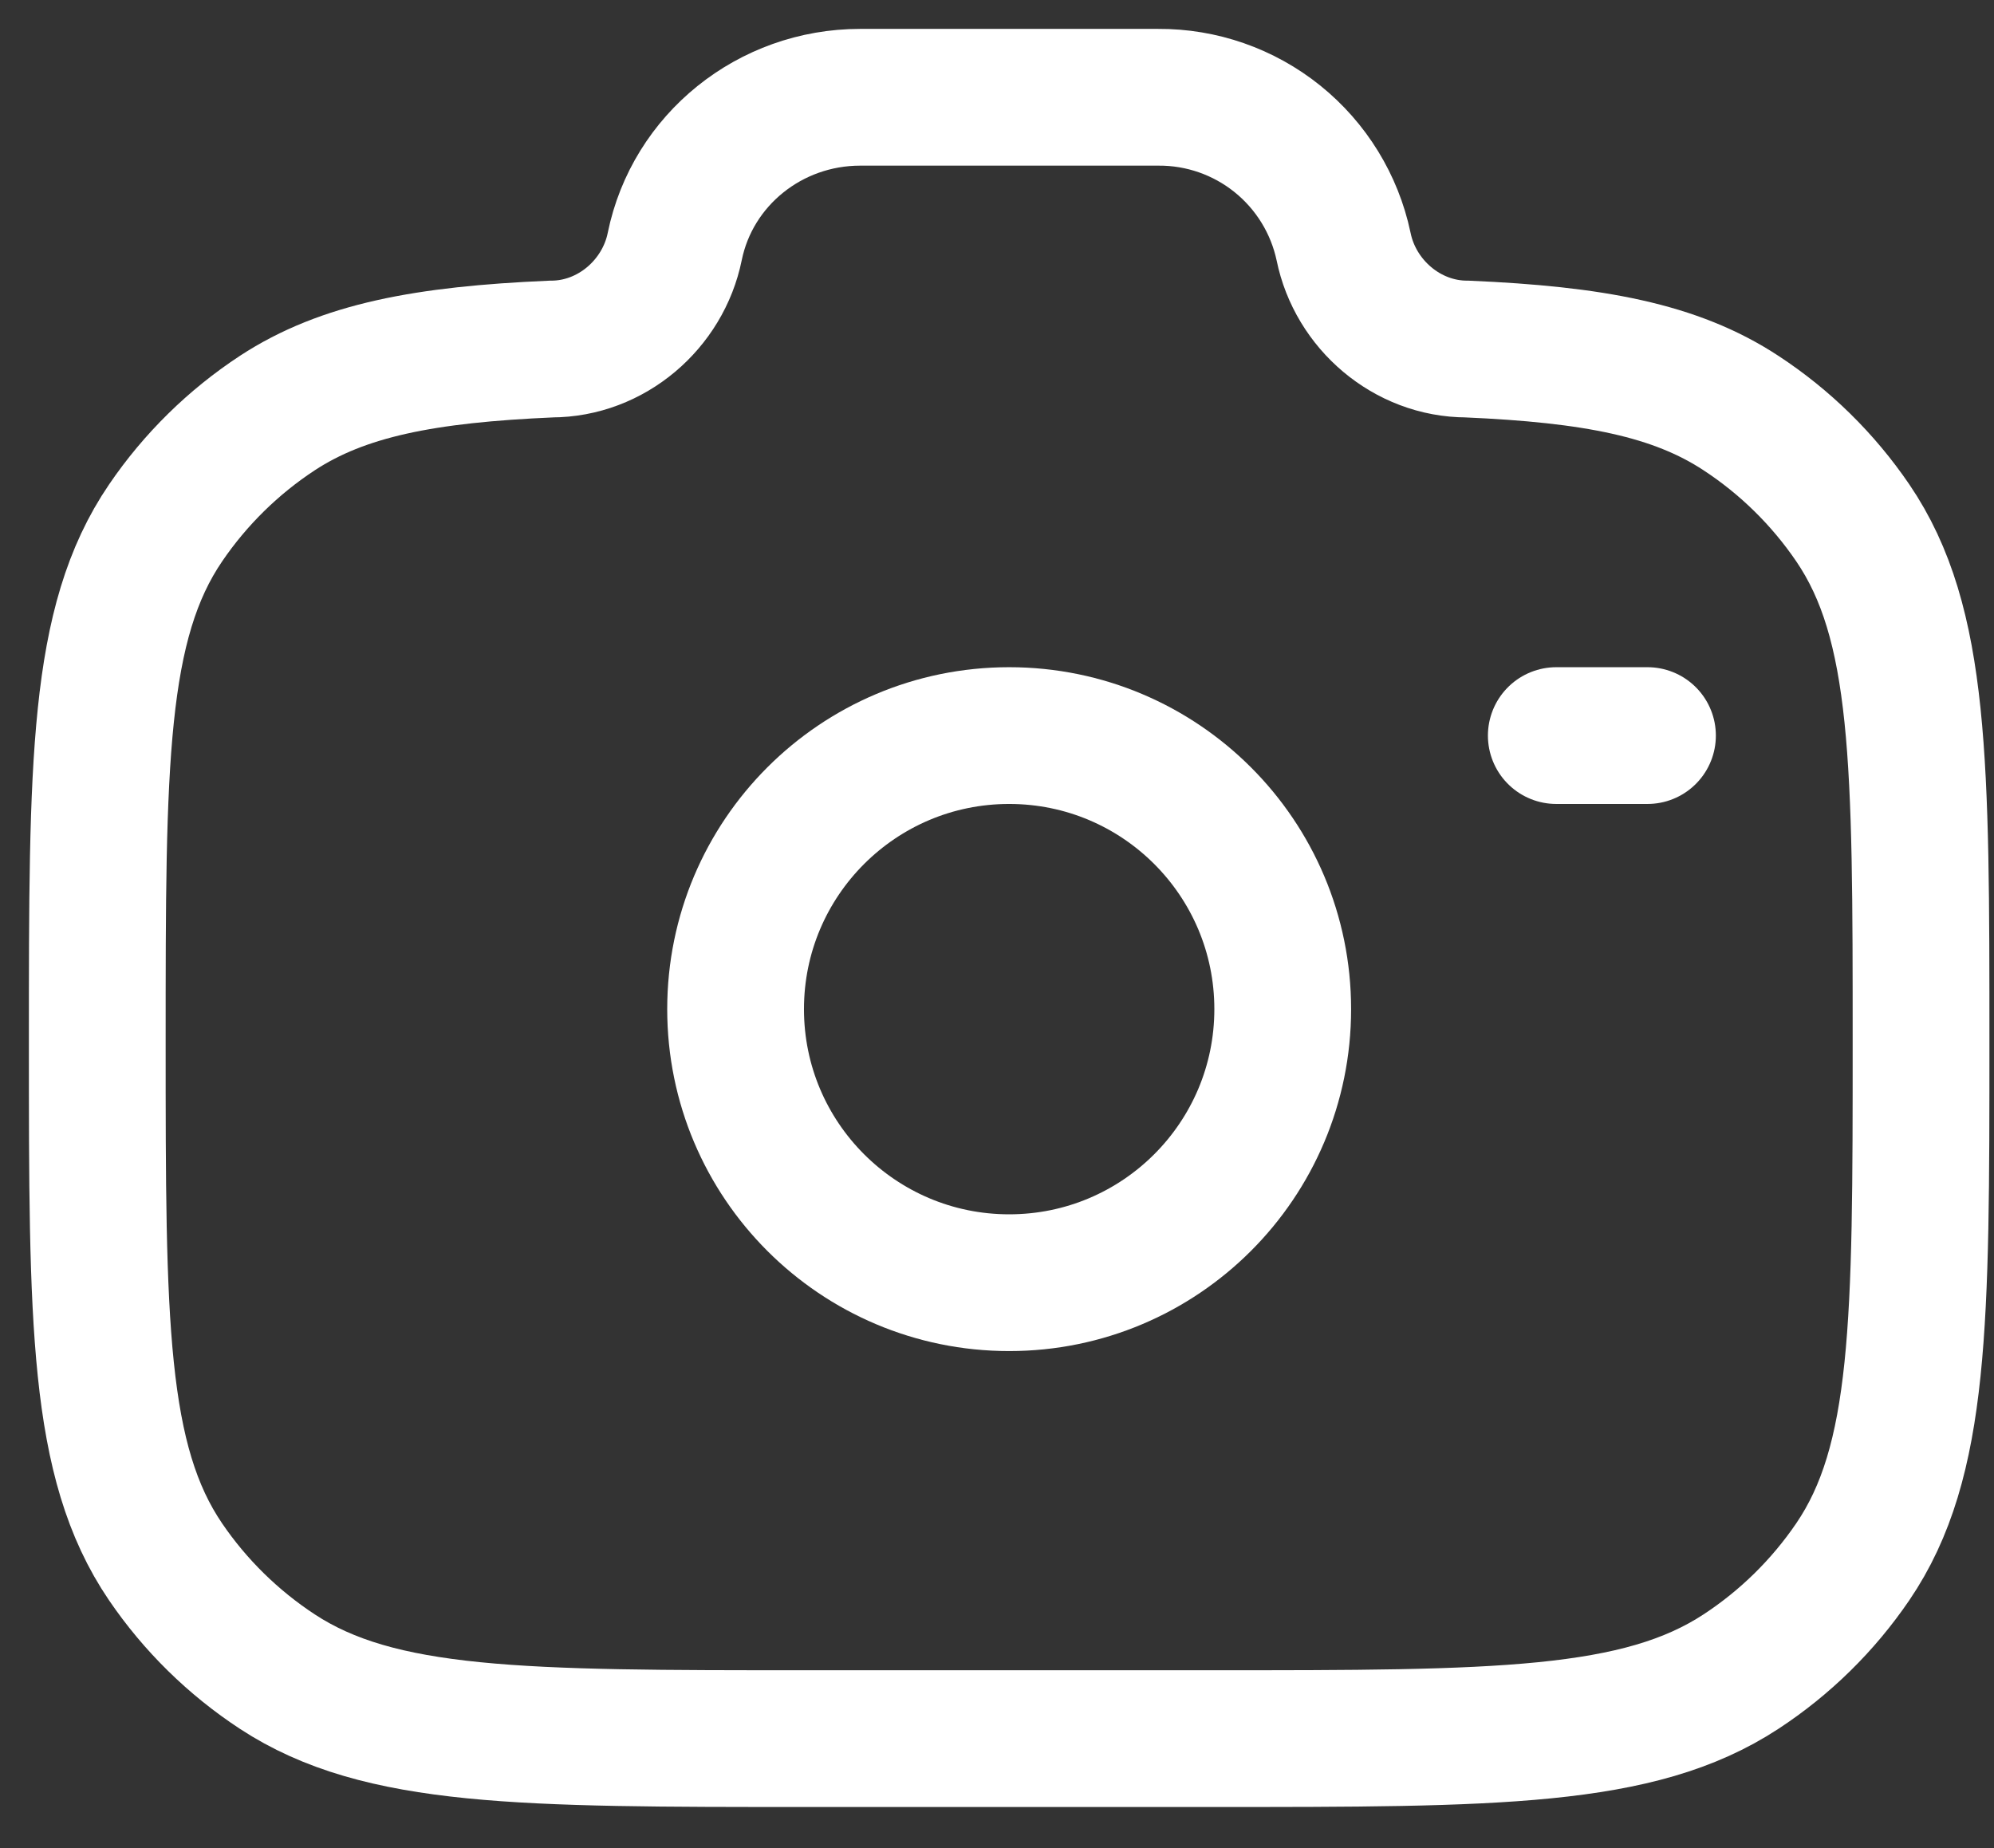
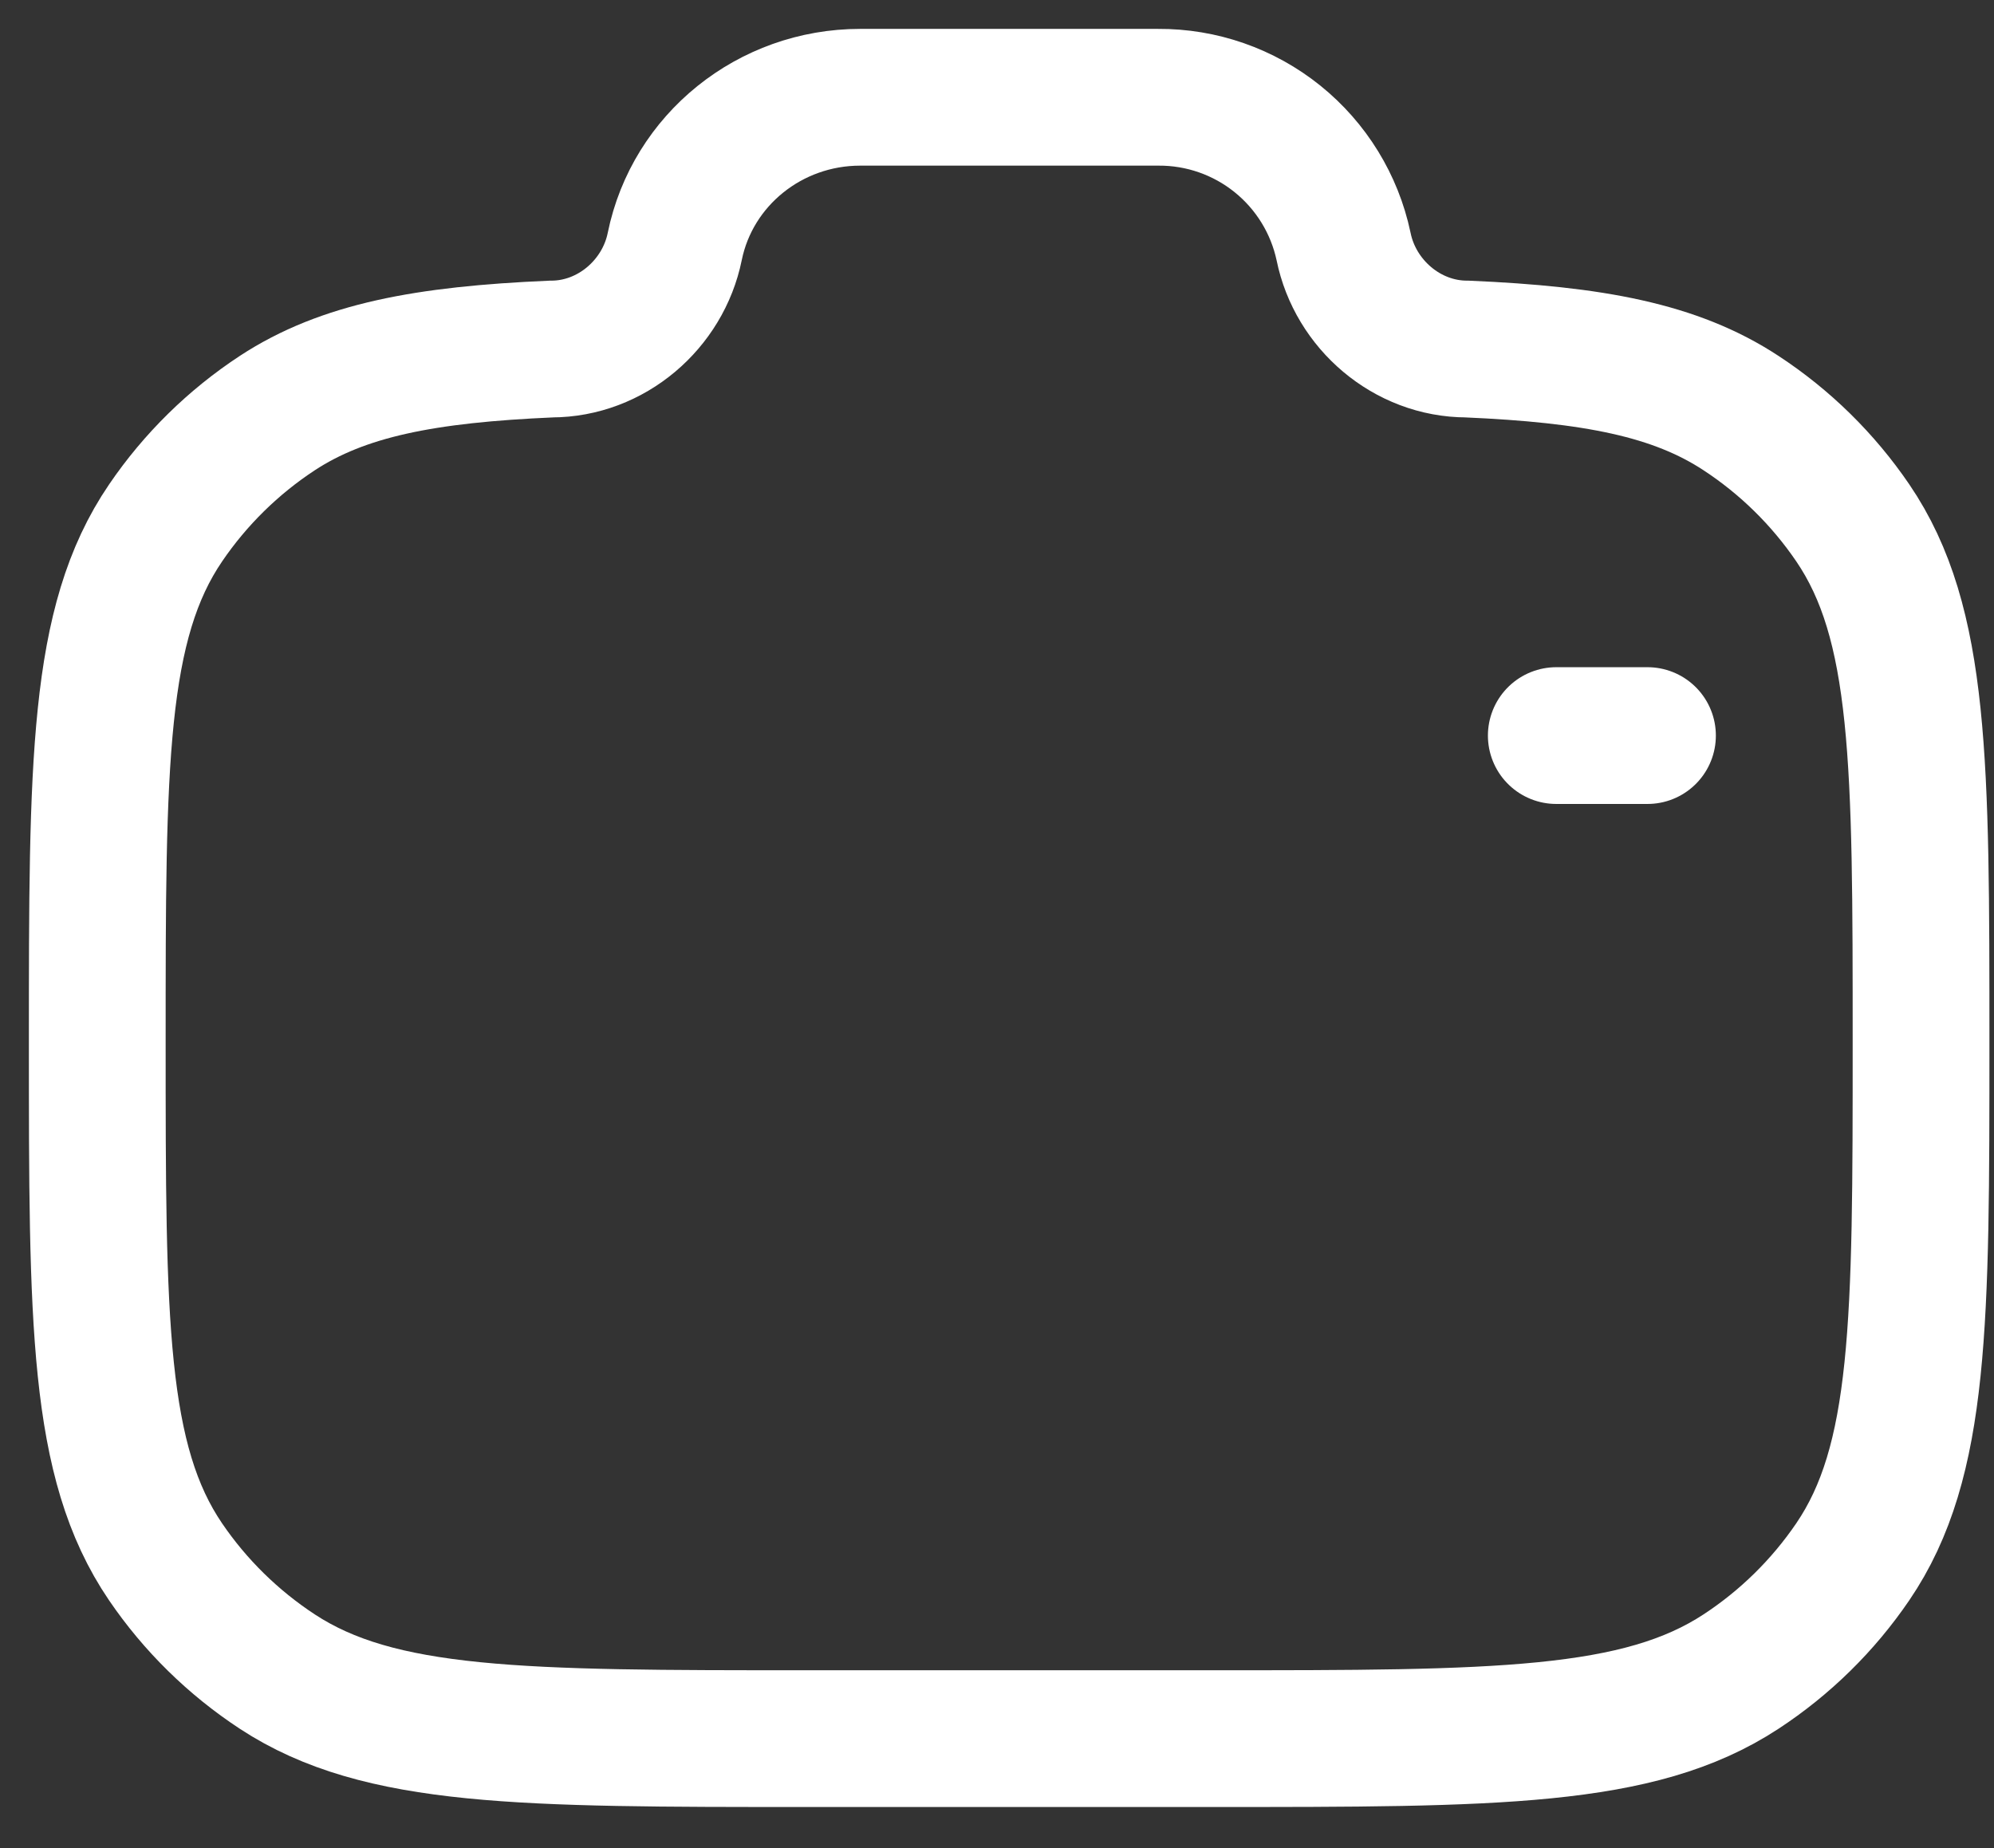
<svg xmlns="http://www.w3.org/2000/svg" width="41" height="38" viewBox="0 0 41 38" fill="none">
  <rect x="0" y="0" width="41" height="38" fill="#333333" stroke="none" />
-   <path d="M20.75 26.375C23.857 26.375 26.375 23.857 26.375 20.75C26.375 17.643 23.857 15.125 20.75 15.125C17.643 15.125 15.125 17.643 15.125 20.75C15.125 23.857 17.643 26.375 20.75 26.375Z" stroke="white" stroke-width="2.812" />
  <path d="M16.584 35.75H24.916C30.768 35.75 33.695 35.75 35.797 34.372C36.704 33.778 37.485 33.011 38.096 32.114C39.5 30.052 39.5 27.178 39.5 21.433C39.5 15.688 39.5 12.813 38.096 10.751C37.485 9.854 36.704 9.087 35.797 8.493C34.447 7.606 32.756 7.289 30.166 7.177C28.931 7.177 27.867 6.258 27.626 5.068C27.441 4.195 26.96 3.414 26.266 2.855C25.571 2.296 24.705 1.994 23.814 2H17.686C15.834 2 14.238 3.284 13.874 5.068C13.633 6.258 12.569 7.177 11.334 7.177C8.746 7.289 7.055 7.608 5.703 8.493C4.797 9.088 4.016 9.855 3.406 10.751C2 12.813 2 15.686 2 21.433C2 27.18 2 30.05 3.404 32.114C4.012 33.007 4.792 33.774 5.703 34.372C7.805 35.75 10.732 35.75 16.584 35.75Z" stroke="white" stroke-width="2.812" />
  <path d="M33.875 15.125H32" stroke="white" stroke-width="2.812" stroke-linecap="round" />
</svg>